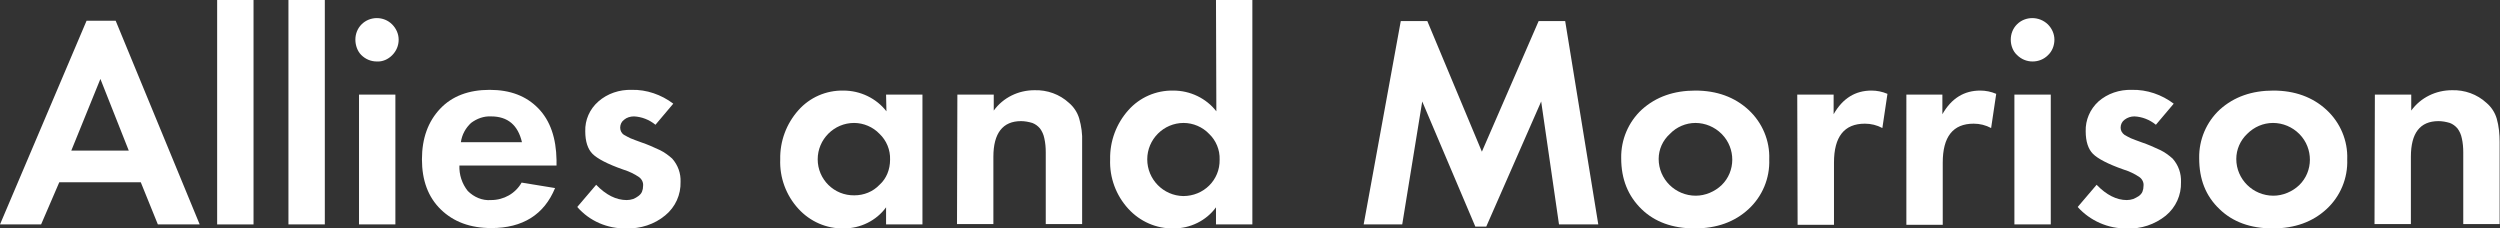
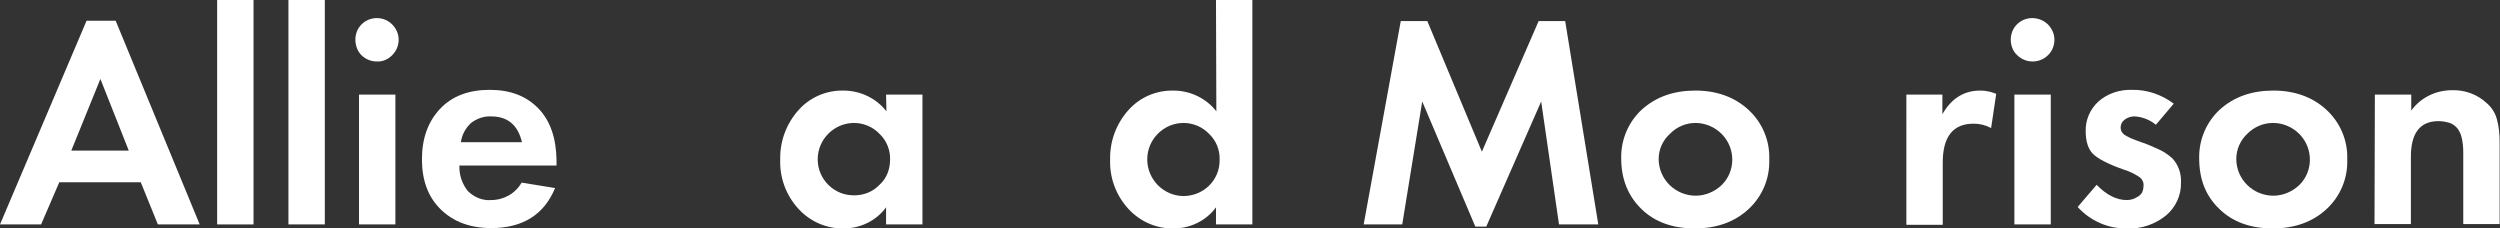
<svg xmlns="http://www.w3.org/2000/svg" version="1.1" id="Layer_1" x="0px" y="0px" viewBox="0 0 687.3 62.8" style="enable-background:new 0 0 687.3 62.8;" xml:space="preserve">
  <rect x="0" y="0" width="687.3" height="62.8" fill="#333333" stroke="none" />
  <style type="text/css">
	.st0{fill:#FFFFFF;}
</style>
  <path class="st0" d="M38.7,50.1H16.3l-5,11.6H0l23.8-56h8l23.1,56H43.4L38.7,50.1z M35.4,41.4l-7.8-19.7l-8,19.7H35.4z" />
  <path class="st0" d="M69.7,0v61.7h-10V0H69.7z" />
  <path class="st0" d="M89.3,0v61.7h-10V0H89.3z" />
  <path class="st0" d="M97.7,10.9c0-1.6,0.6-3.1,1.7-4.2c2.3-2.3,6.1-2.3,8.4,0c1.1,1.1,1.8,2.6,1.8,4.2c0,1.6-0.6,3.1-1.8,4.3  c-1.1,1.1-2.6,1.8-4.2,1.7c-1.6,0-3.1-0.6-4.3-1.8C98.3,14.1,97.7,12.5,97.7,10.9z M108.7,26v35.7h-10V26L108.7,26z" />
  <path class="st0" d="M153,45.5h-26.7c-0.1,2.5,0.7,5,2.3,7c1.7,1.7,4,2.7,6.4,2.5c3.5,0,6.7-1.8,8.4-4.8l9.2,1.5  c-3,7.3-8.9,11-17.5,11c-5.8,0-10.4-1.7-13.9-5.1c-3.5-3.4-5.2-8-5.2-13.8c0-5.8,1.7-10.4,5-13.9s7.9-5.2,13.6-5.2  c5.7,0,10.1,1.7,13.4,5.1s4.9,8.2,5,14.2V45.5z M143.5,39.1c-1.1-4.7-3.9-7.1-8.5-7.1c-2-0.1-3.9,0.6-5.5,1.8  c-1.5,1.4-2.5,3.2-2.8,5.3H143.5z" />
-   <path class="st0" d="M185.1,28.5l-4.9,5.8c-1.7-1.4-3.8-2.2-5.9-2.3c-1,0-2,0.3-2.7,0.9c-0.7,0.5-1.1,1.3-1.1,2.2  c0,0.8,0.4,1.6,1.1,2c0.5,0.3,1.1,0.6,1.7,0.9c0.8,0.3,1.7,0.7,2.9,1.1c1.8,0.6,3.6,1.4,5.3,2.2c1.2,0.6,2.3,1.4,3.3,2.3  c1.6,1.8,2.4,4.1,2.3,6.4c0.1,3.5-1.4,6.9-4.2,9.2c-3,2.5-6.8,3.7-10.7,3.6c-5.2,0.1-10.1-2-13.5-5.9l5.2-6.1  c2.7,2.8,5.5,4.2,8.4,4.2c0.6,0,1.2-0.1,1.8-0.3c0.5-0.2,1-0.5,1.4-0.8c0.4-0.3,0.8-0.7,1-1.2c0.2-0.5,0.3-1,0.3-1.6  c0.1-0.9-0.3-1.8-1.1-2.4c-1.3-0.9-2.8-1.6-4.4-2.1c-4.3-1.5-7.1-3-8.4-4.3s-2-3.4-2-6.2c-0.1-3.1,1.2-6.1,3.6-8.2  c2.5-2.2,5.8-3.3,9.2-3.2C177.7,24.6,181.8,26,185.1,28.5z" />
  <path class="st0" d="M243.6,26h10v35.7h-10V57c-2.7,3.7-7.1,5.8-11.6,5.8c-4.8,0.1-9.3-1.9-12.5-5.4c-3.4-3.7-5.2-8.6-5-13.6  c-0.1-5,1.7-9.8,5-13.5c3.1-3.5,7.6-5.5,12.4-5.4c4.6,0,9,2.1,11.8,5.7L243.6,26z M244.7,43.9c0.1-2.7-1-5.3-2.9-7.1  c-1.8-1.9-4.4-3-7-3c-5.5,0-10,4.5-10,10c0,5.5,4.5,10,10.1,9.9c2.6,0,5.1-1,6.9-2.9C243.7,49.1,244.7,46.6,244.7,43.9L244.7,43.9z" />
-   <path class="st0" d="M263.2,26h10v4.4c2.6-3.6,6.8-5.6,11.2-5.6c3.5-0.1,6.9,1.1,9.5,3.5c1.3,1.1,2.3,2.6,2.8,4.3  c0.6,2.1,0.9,4.3,0.8,6.4v22.6h-10V41.9c0-1.3-0.1-2.6-0.4-3.9c-0.2-1-0.6-1.9-1.2-2.7c-0.6-0.7-1.3-1.2-2.1-1.5  c-1-0.3-2.1-0.5-3.1-0.5c-5,0-7.6,3.3-7.6,9.8v18.5h-10L263.2,26z" />
  <path class="st0" d="M334.3,0h10v61.7h-10V57c-2.7,3.7-7.1,5.8-11.6,5.8c-4.8,0.1-9.3-1.9-12.5-5.4c-3.4-3.7-5.2-8.6-5-13.6  c-0.1-5,1.7-9.8,5-13.5c3.1-3.5,7.6-5.5,12.4-5.4c4.6,0,9,2.1,11.8,5.7L334.3,0z M335.3,43.9c0.1-2.7-1-5.3-2.9-7.1  c-1.8-1.9-4.4-3-7-3c-5.5,0-10,4.5-10,10c0,5.5,4.4,10,9.9,10.1C330.9,53.9,335.4,49.5,335.3,43.9L335.3,43.9z" />
  <path class="st0" d="M374.9,61.7l10.2-55.9h7.3l15,35.9L423,5.8h7.3l9.1,55.9h-10.8l-4.9-33.8l-15.1,34.4h-3l-14.6-34.4l-5.5,33.8  H374.9z" />
  <path class="st0" d="M445.7,43.5c-0.1-5.1,2-10,5.7-13.4c3.9-3.5,8.8-5.2,14.7-5.2c5.9,0,10.8,1.8,14.6,5.3  c3.8,3.5,5.9,8.5,5.7,13.6c0.2,5.2-1.9,10.2-5.7,13.7c-3.8,3.5-8.7,5.3-14.8,5.3s-11-1.8-14.6-5.3C447.6,53.9,445.7,49.3,445.7,43.5  L445.7,43.5z M456,43.7c0,5.6,4.6,10.1,10.2,10.1c2.6,0,5.2-1.1,7.1-2.9c3.9-3.8,3.9-10.1,0.1-14c0,0-0.1-0.1-0.1-0.1  c-1.9-1.9-4.5-3-7.2-3c-2.6,0-5.2,1.1-7,3C457.1,38.6,456,41.1,456,43.7L456,43.7z" />
-   <path class="st0" d="M494.1,26h10v5.4c2.5-4.4,6-6.5,10.4-6.5c1.5,0,3,0.3,4.4,0.9l-1.4,9.4c-1.5-0.8-3.1-1.2-4.8-1.2  c-5.7,0-8.5,3.6-8.5,10.7v17.1h-10L494.1,26z" />
  <path class="st0" d="M524,26h10v5.4c2.5-4.4,6-6.5,10.4-6.5c1.5,0,3,0.3,4.4,0.9l-1.4,9.4c-1.5-0.8-3.1-1.2-4.8-1.2  c-5.7,0-8.5,3.6-8.5,10.7v17.1h-10V26z" />
  <path class="st0" d="M552.8,10.9c0-1.6,0.6-3.1,1.7-4.2c2.3-2.3,6.1-2.3,8.5,0c1.1,1.1,1.8,2.6,1.8,4.2c0,1.6-0.6,3.2-1.8,4.3  c-1.1,1.1-2.6,1.7-4.2,1.7c-1.6,0-3.1-0.6-4.3-1.8C553.4,14.1,552.8,12.5,552.8,10.9L552.8,10.9z M563.8,26v35.7h-10V26H563.8z" />
  <path class="st0" d="M597.6,28.5l-4.9,5.8c-1.7-1.4-3.8-2.2-5.9-2.3c-1,0-1.9,0.3-2.7,0.9c-0.7,0.5-1.1,1.3-1.1,2.2  c0,0.8,0.4,1.5,1.1,2c0.5,0.3,1.1,0.6,1.7,0.9c0.8,0.3,1.7,0.7,2.9,1.1c1.8,0.6,3.6,1.4,5.3,2.2c1.2,0.6,2.3,1.4,3.3,2.3  c1.6,1.8,2.4,4.1,2.3,6.5c0.1,3.5-1.4,6.9-4.2,9.2c-3,2.4-6.8,3.7-10.7,3.5c-5.1,0.1-10.1-2.1-13.5-5.9l5.2-6.1  c2.7,2.8,5.5,4.2,8.3,4.2c0.6,0,1.2-0.1,1.8-0.3c0.5-0.2,1-0.5,1.5-0.8c0.4-0.3,0.8-0.7,1-1.2c0.2-0.5,0.3-1,0.3-1.6  c0.1-0.9-0.3-1.8-1.1-2.4c-1.3-0.9-2.8-1.6-4.4-2.1c-4.3-1.5-7.1-3-8.4-4.3s-2-3.4-2-6.2c-0.1-3.1,1.2-6.1,3.5-8.2  c2.5-2.2,5.8-3.3,9.2-3.2C590.2,24.6,594.3,26,597.6,28.5L597.6,28.5z" />
  <path class="st0" d="M604.6,43.5c-0.1-5.1,2-10,5.7-13.4c3.9-3.5,8.8-5.2,14.7-5.2s10.8,1.8,14.6,5.3c3.8,3.5,5.9,8.5,5.7,13.6  c0.2,5.2-1.9,10.2-5.7,13.7c-3.8,3.5-8.7,5.3-14.8,5.3s-11-1.8-14.6-5.3C606.4,53.9,604.6,49.3,604.6,43.5z M614.8,43.7  c0,5.6,4.6,10.1,10.2,10.1c2.6,0,5.2-1.1,7.1-2.9c3.9-3.8,3.9-10.1,0.1-14c0,0-0.1-0.1-0.1-0.1c-1.9-1.9-4.5-3-7.2-3  c-2.7,0-5.2,1.1-7.1,3C615.9,38.6,614.8,41.1,614.8,43.7L614.8,43.7z" />
  <path class="st0" d="M652.9,26h10v4.4c2.6-3.6,6.8-5.6,11.2-5.6c3.5-0.1,6.9,1.1,9.5,3.5c1.3,1.1,2.3,2.6,2.8,4.3  c0.6,2.1,0.8,4.3,0.8,6.4v22.6h-10V41.9c0-1.3-0.1-2.6-0.4-3.9c-0.2-1-0.6-1.9-1.2-2.7c-0.6-0.7-1.3-1.2-2.1-1.5  c-1-0.3-2.1-0.5-3.1-0.5c-5.1,0-7.6,3.3-7.6,9.8v18.5h-10L652.9,26z" />
</svg>